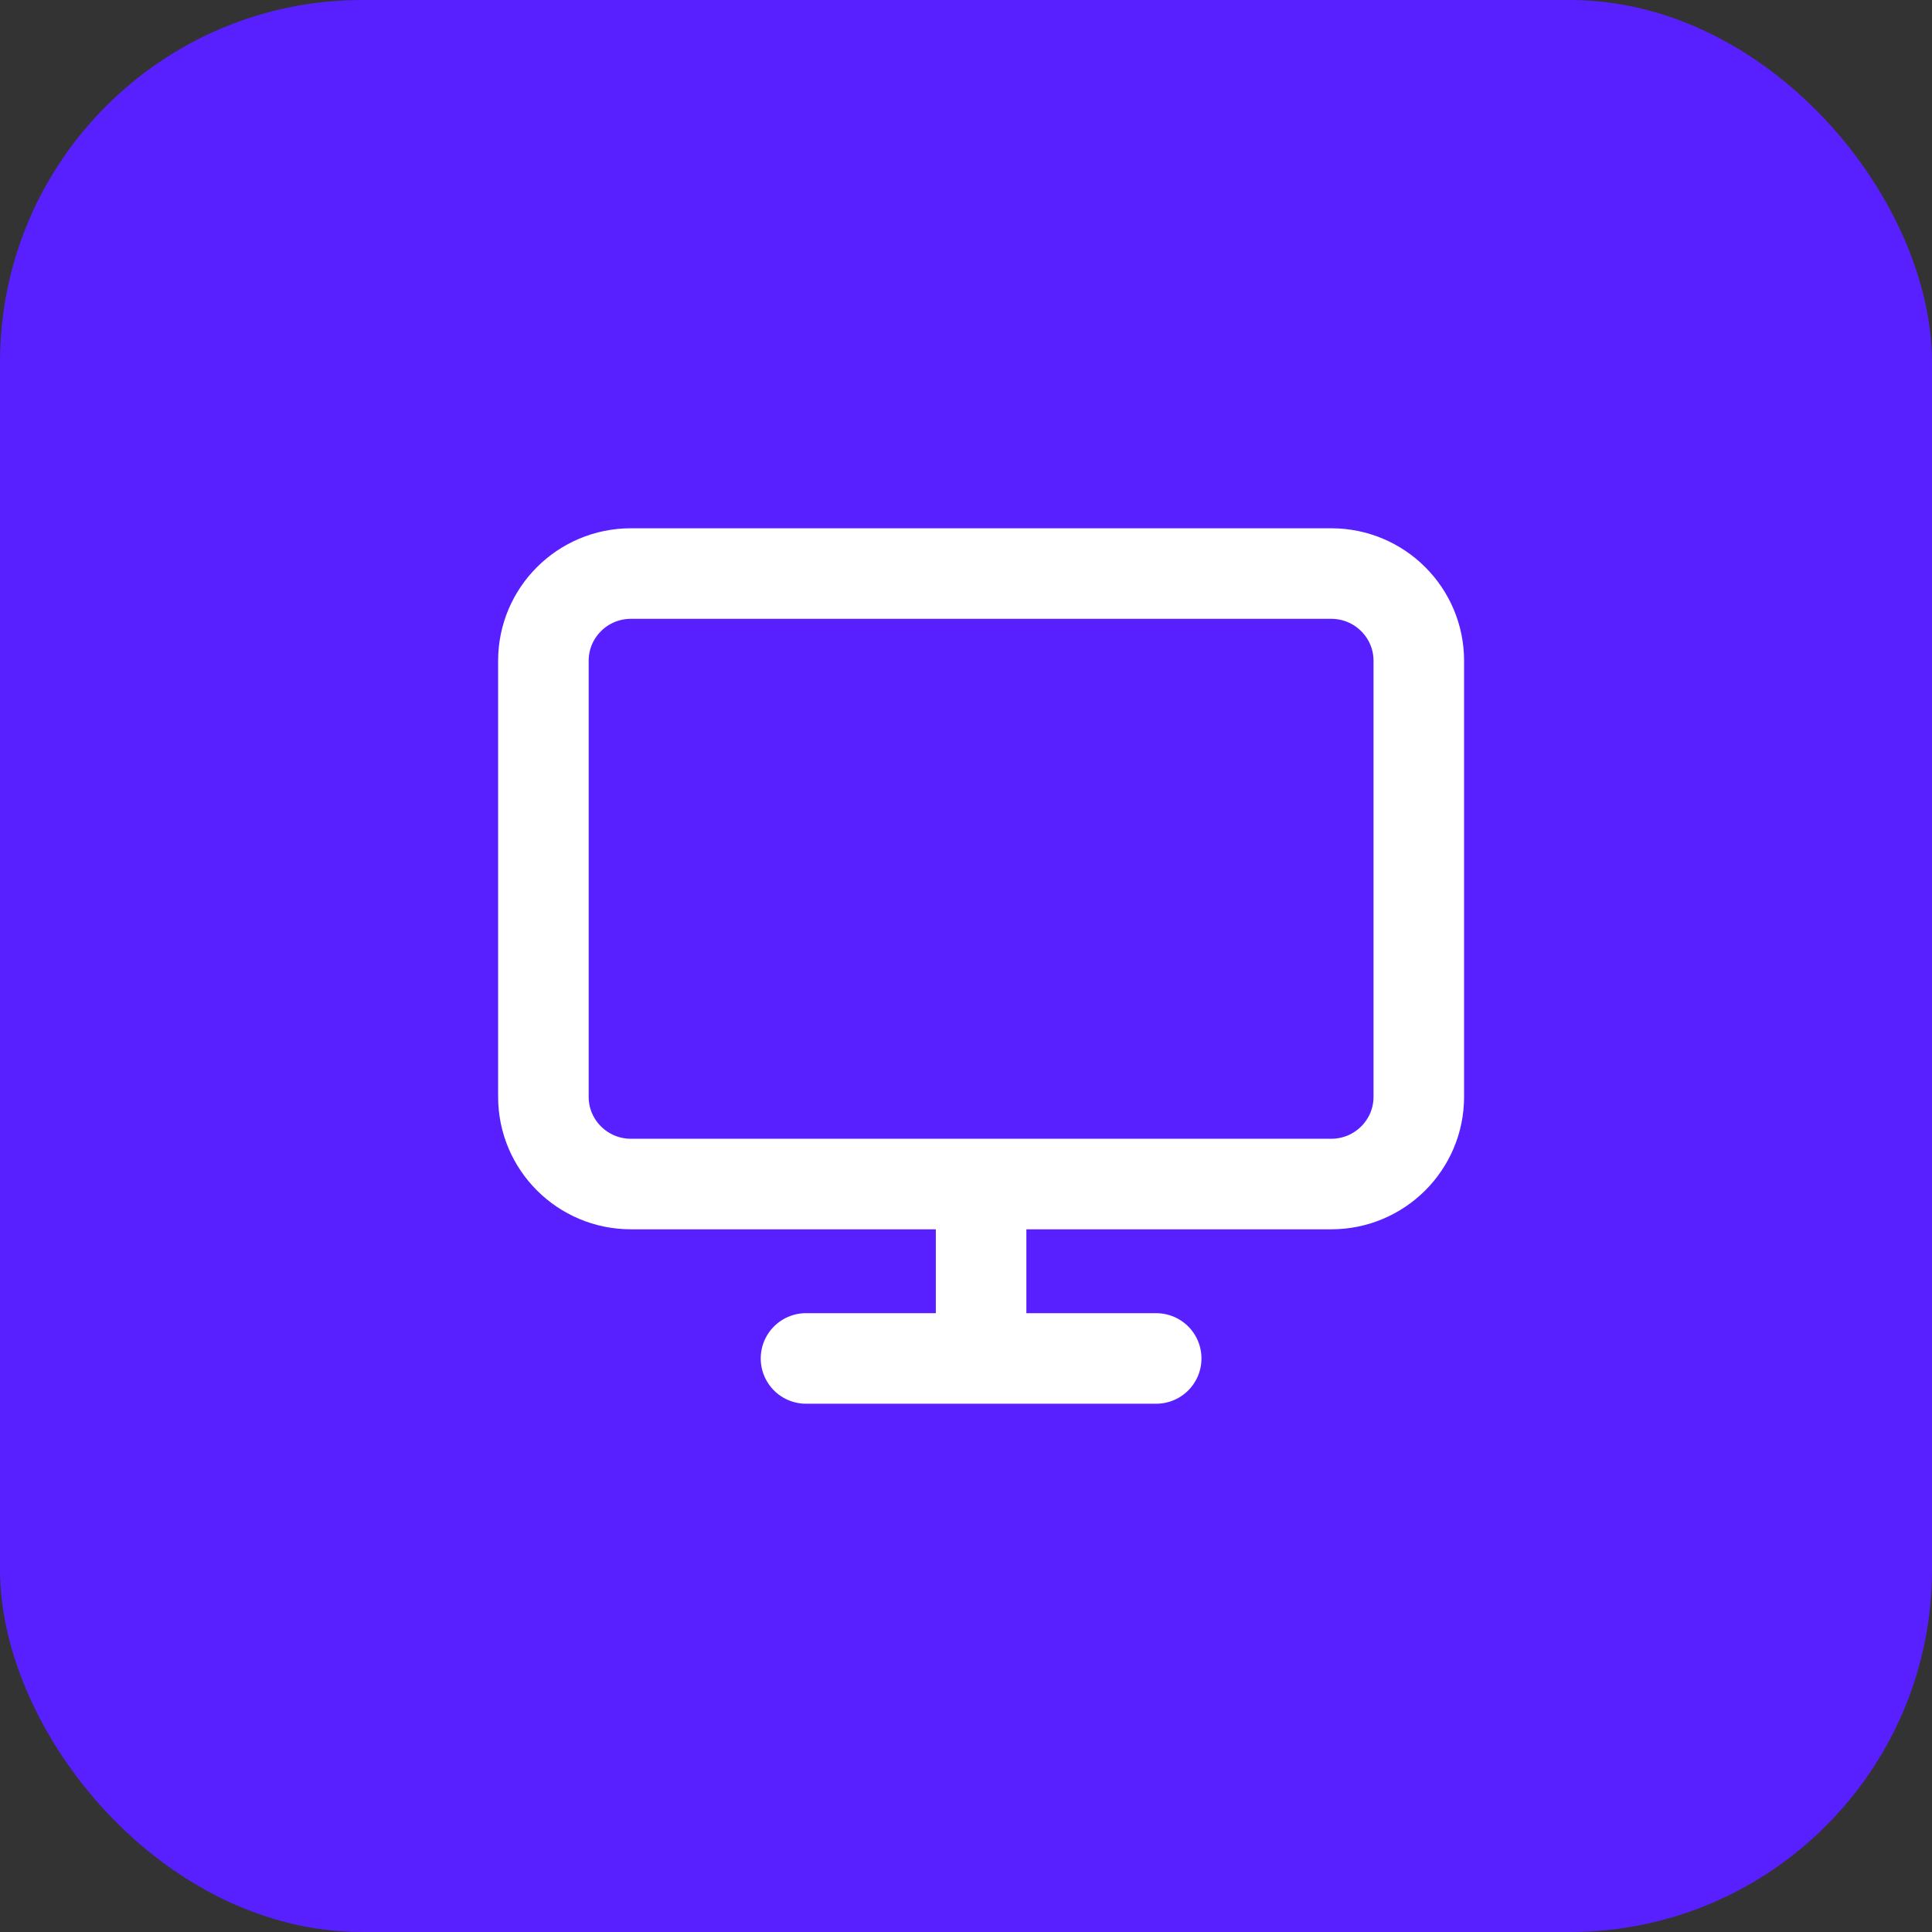
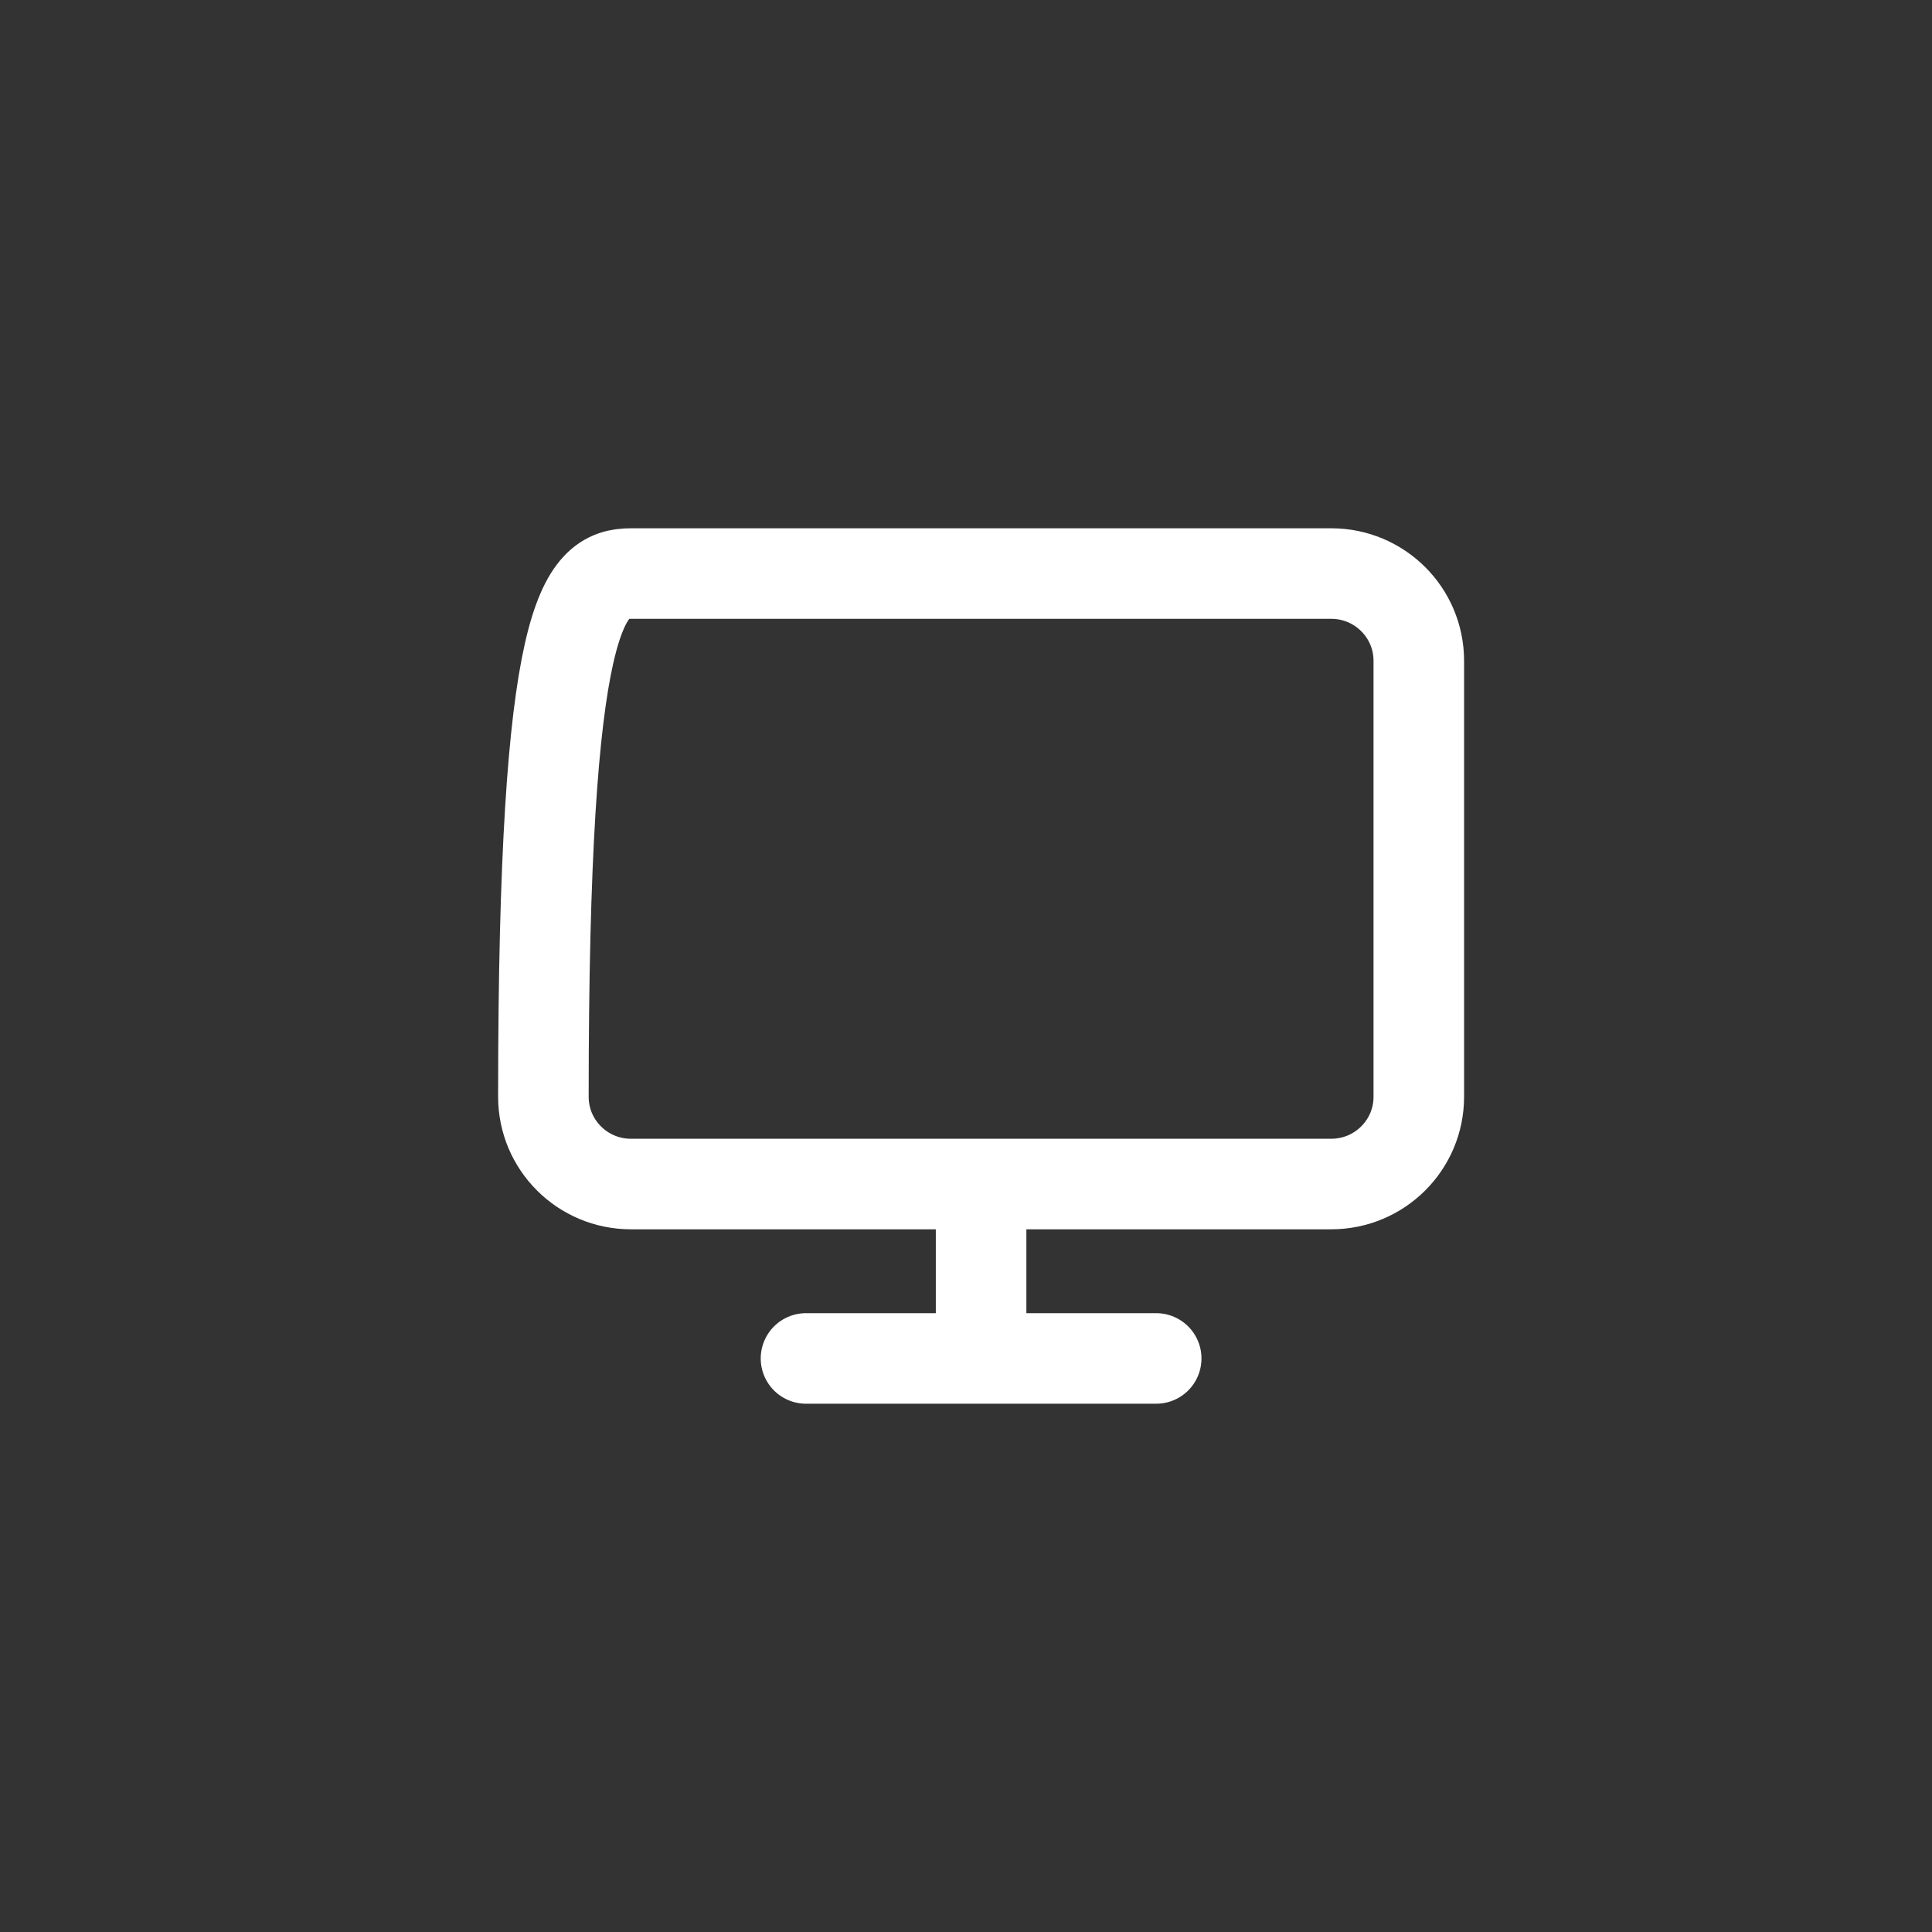
<svg xmlns="http://www.w3.org/2000/svg" width="54" height="54" viewBox="0 0 54 54" fill="none">
  <rect x="0" y="0" width="54" height="54" fill="#333333" stroke="none" />
-   <rect width="54" height="54" rx="10.125" fill="#5820FF" />
-   <path d="M22.528 37.969H32.316M27.422 33.094V37.969M17.634 16.031H37.209C38.561 16.031 39.656 17.123 39.656 18.469V30.656C39.656 32.002 38.561 33.094 37.209 33.094H17.634C16.283 33.094 15.188 32.002 15.188 30.656V18.469C15.188 17.123 16.283 16.031 17.634 16.031Z" stroke="white" stroke-width="2.531" stroke-linecap="round" stroke-linejoin="round" />
+   <path d="M22.528 37.969H32.316M27.422 33.094V37.969M17.634 16.031H37.209C38.561 16.031 39.656 17.123 39.656 18.469V30.656C39.656 32.002 38.561 33.094 37.209 33.094H17.634C16.283 33.094 15.188 32.002 15.188 30.656C15.188 17.123 16.283 16.031 17.634 16.031Z" stroke="white" stroke-width="2.531" stroke-linecap="round" stroke-linejoin="round" />
</svg>